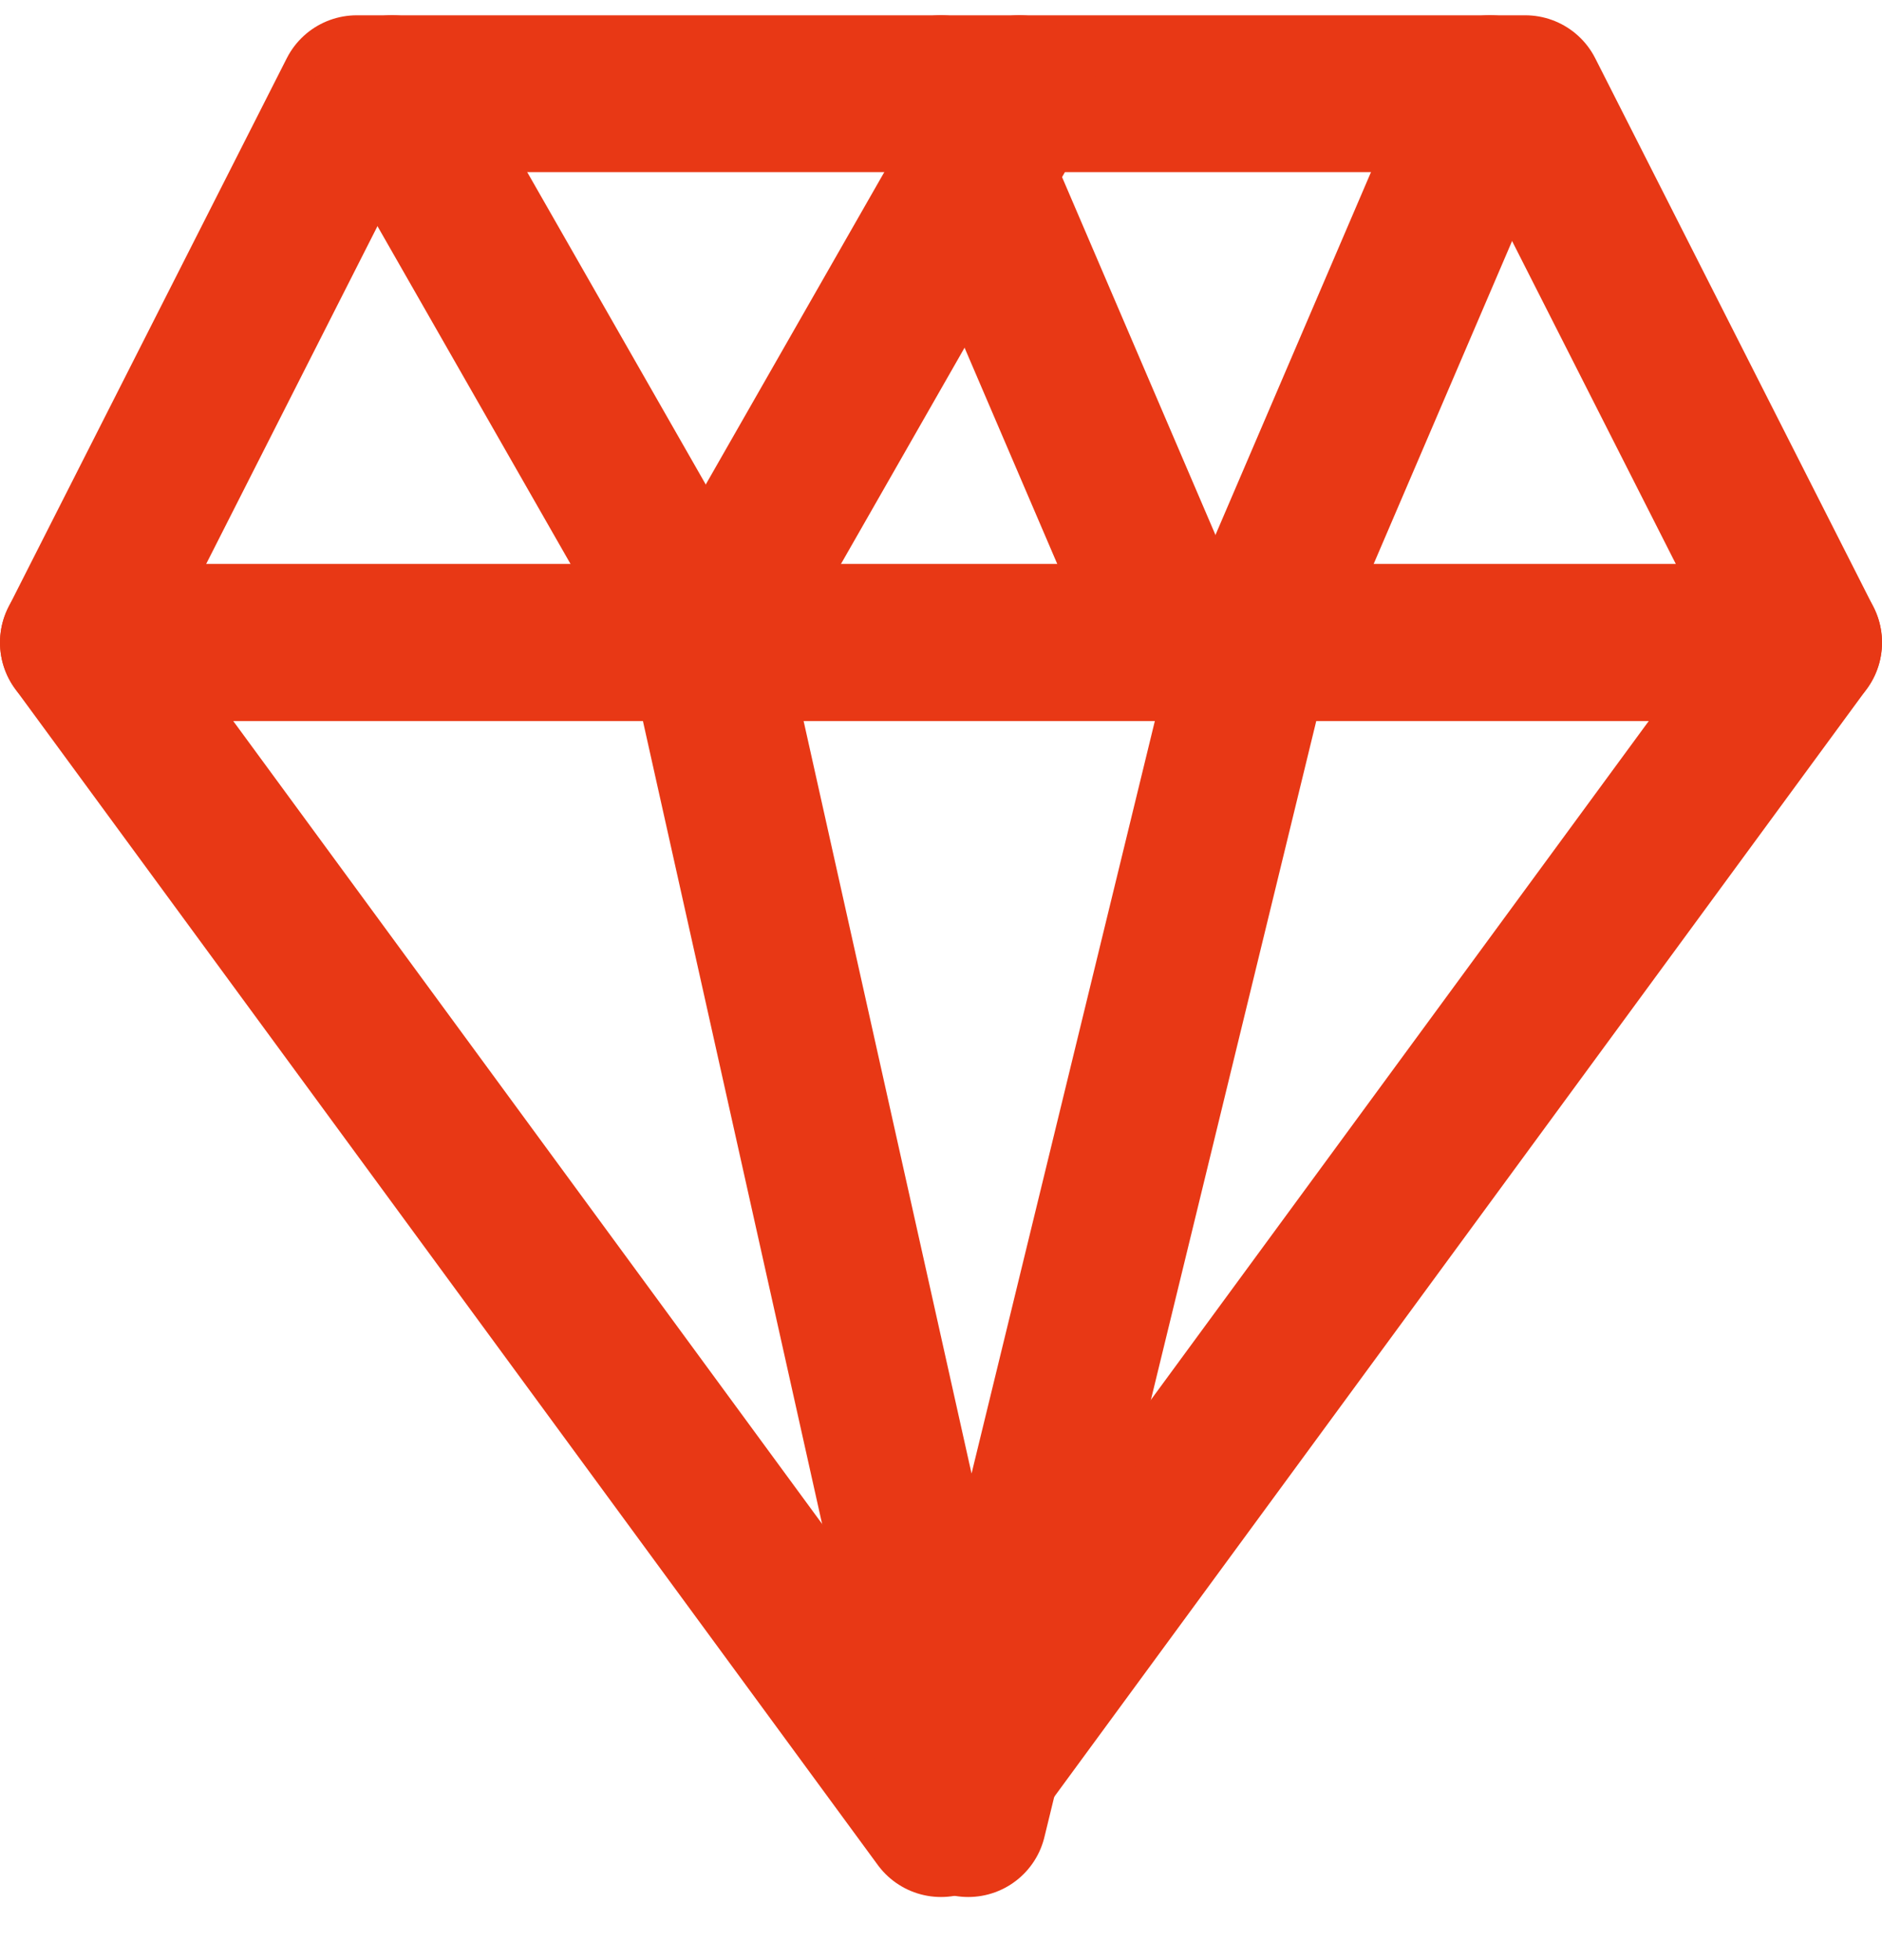
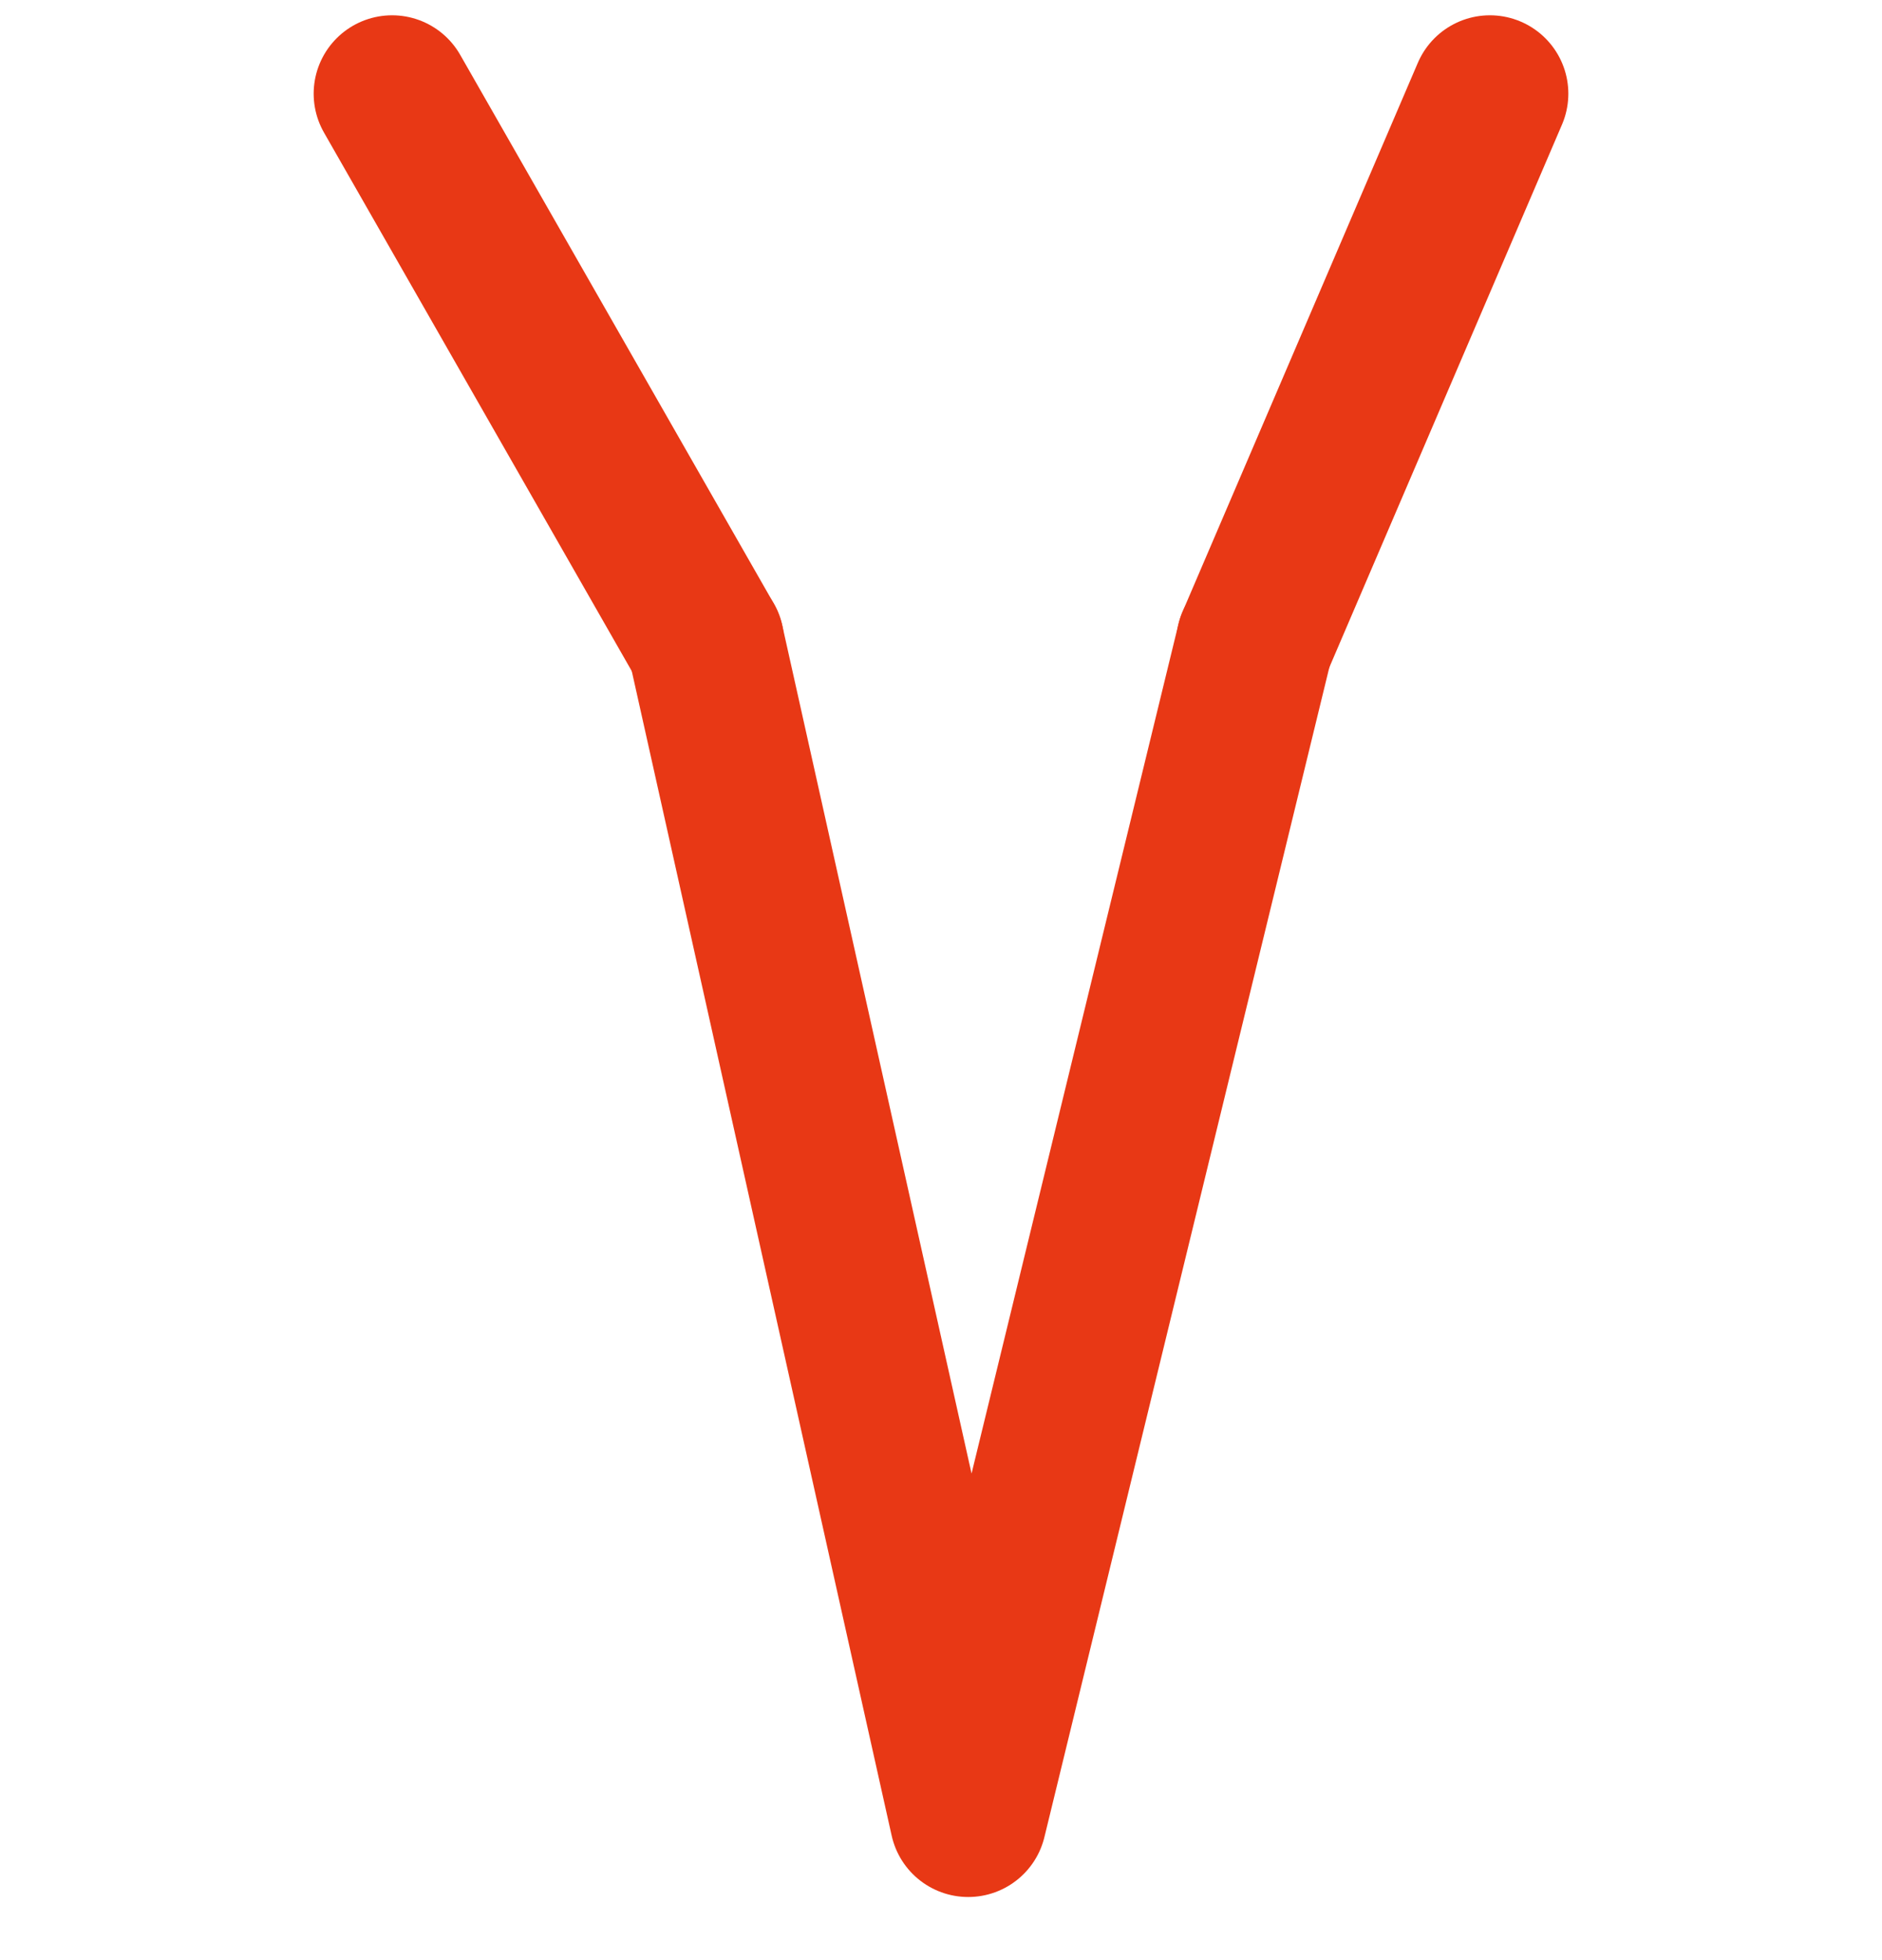
<svg xmlns="http://www.w3.org/2000/svg" width="24" height="25" viewBox="0 0 24 25" fill="none">
-   <path d="M12 23.195L23 8.195H1L12 23.195Z" stroke="#E83815" stroke-width="2" stroke-linecap="round" stroke-linejoin="round" />
-   <path d="M23 8.195H1L4.549 1.195H19.451L23 8.195Z" stroke="#E83815" stroke-width="2" stroke-linecap="round" stroke-linejoin="round" />
  <path d="M16 8.195L19 1.195" stroke="#E83815" stroke-width="2" stroke-linecap="round" stroke-linejoin="round" />
-   <path d="M9 8.195L13 1.195" stroke="#E83815" stroke-width="2" stroke-linecap="round" stroke-linejoin="round" />
-   <path d="M15 8.195L12 1.195" stroke="#E83815" stroke-width="2" stroke-linecap="round" stroke-linejoin="round" />
  <path d="M9 8.195L5 1.195" stroke="#E83815" stroke-width="2" stroke-linecap="round" stroke-linejoin="round" />
  <path d="M9 8.195L12.347 23.195L16 8.195" stroke="#E83815" stroke-width="2" stroke-linecap="round" stroke-linejoin="round" />
</svg>